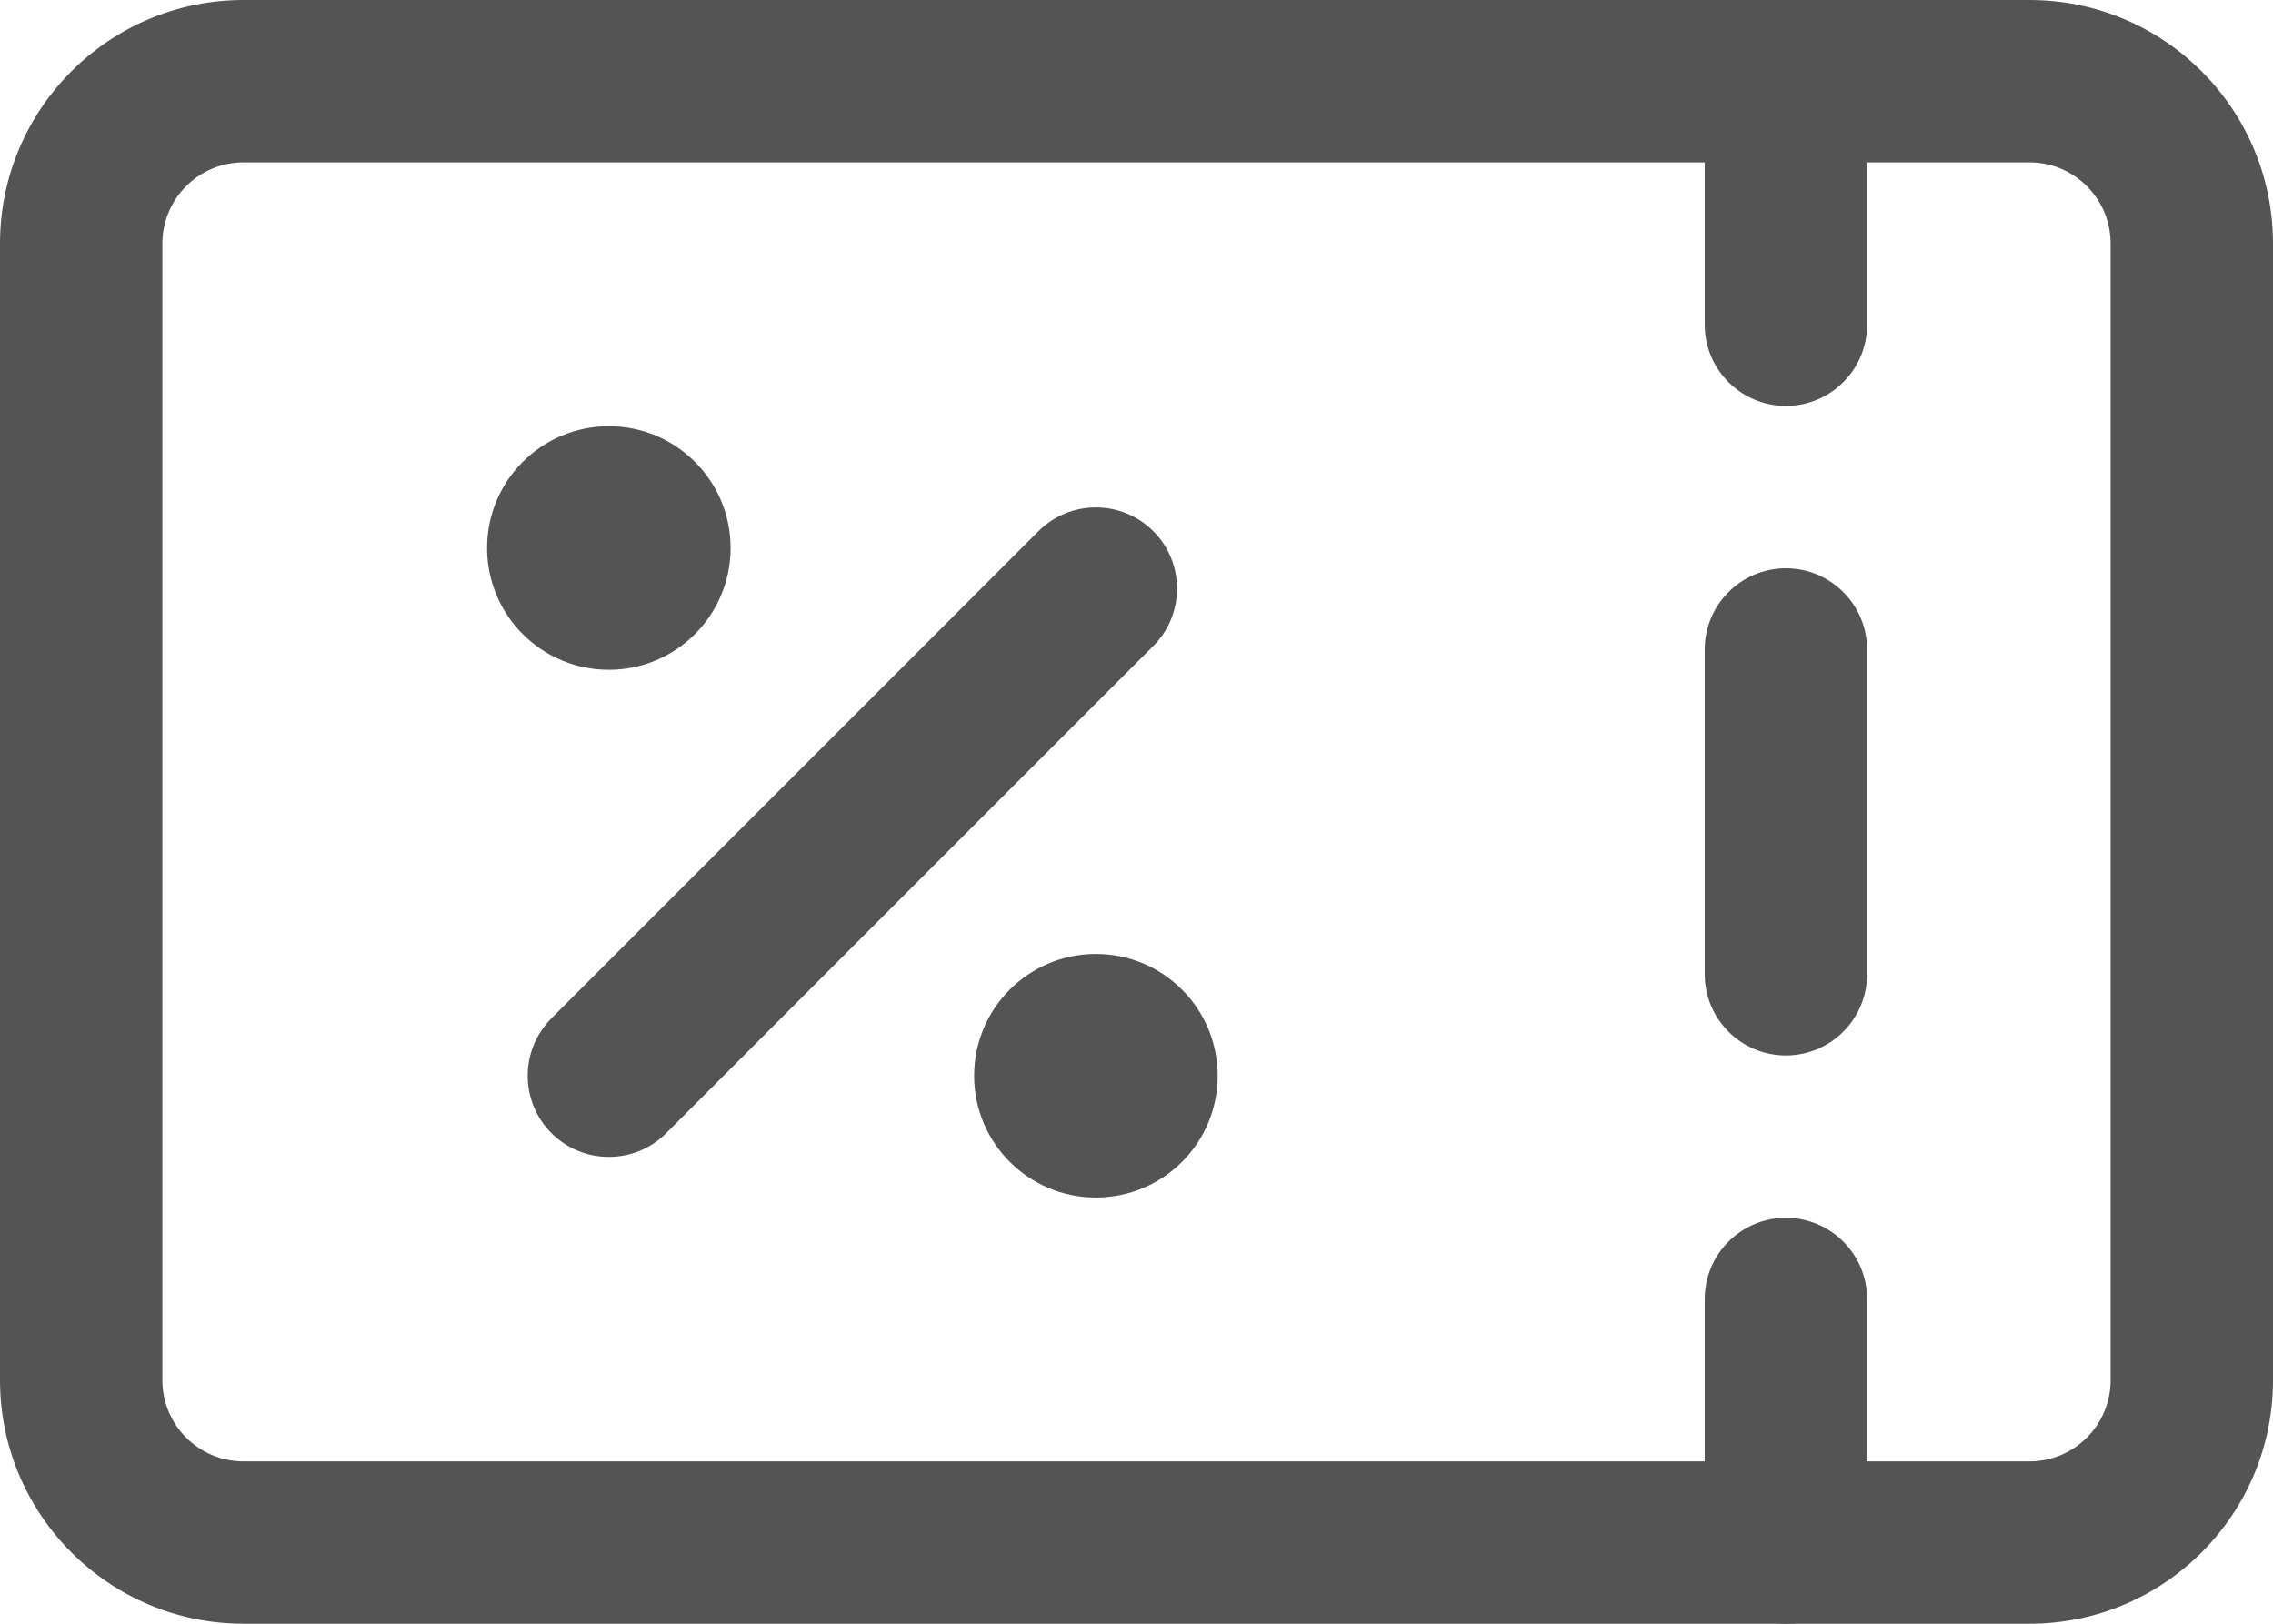
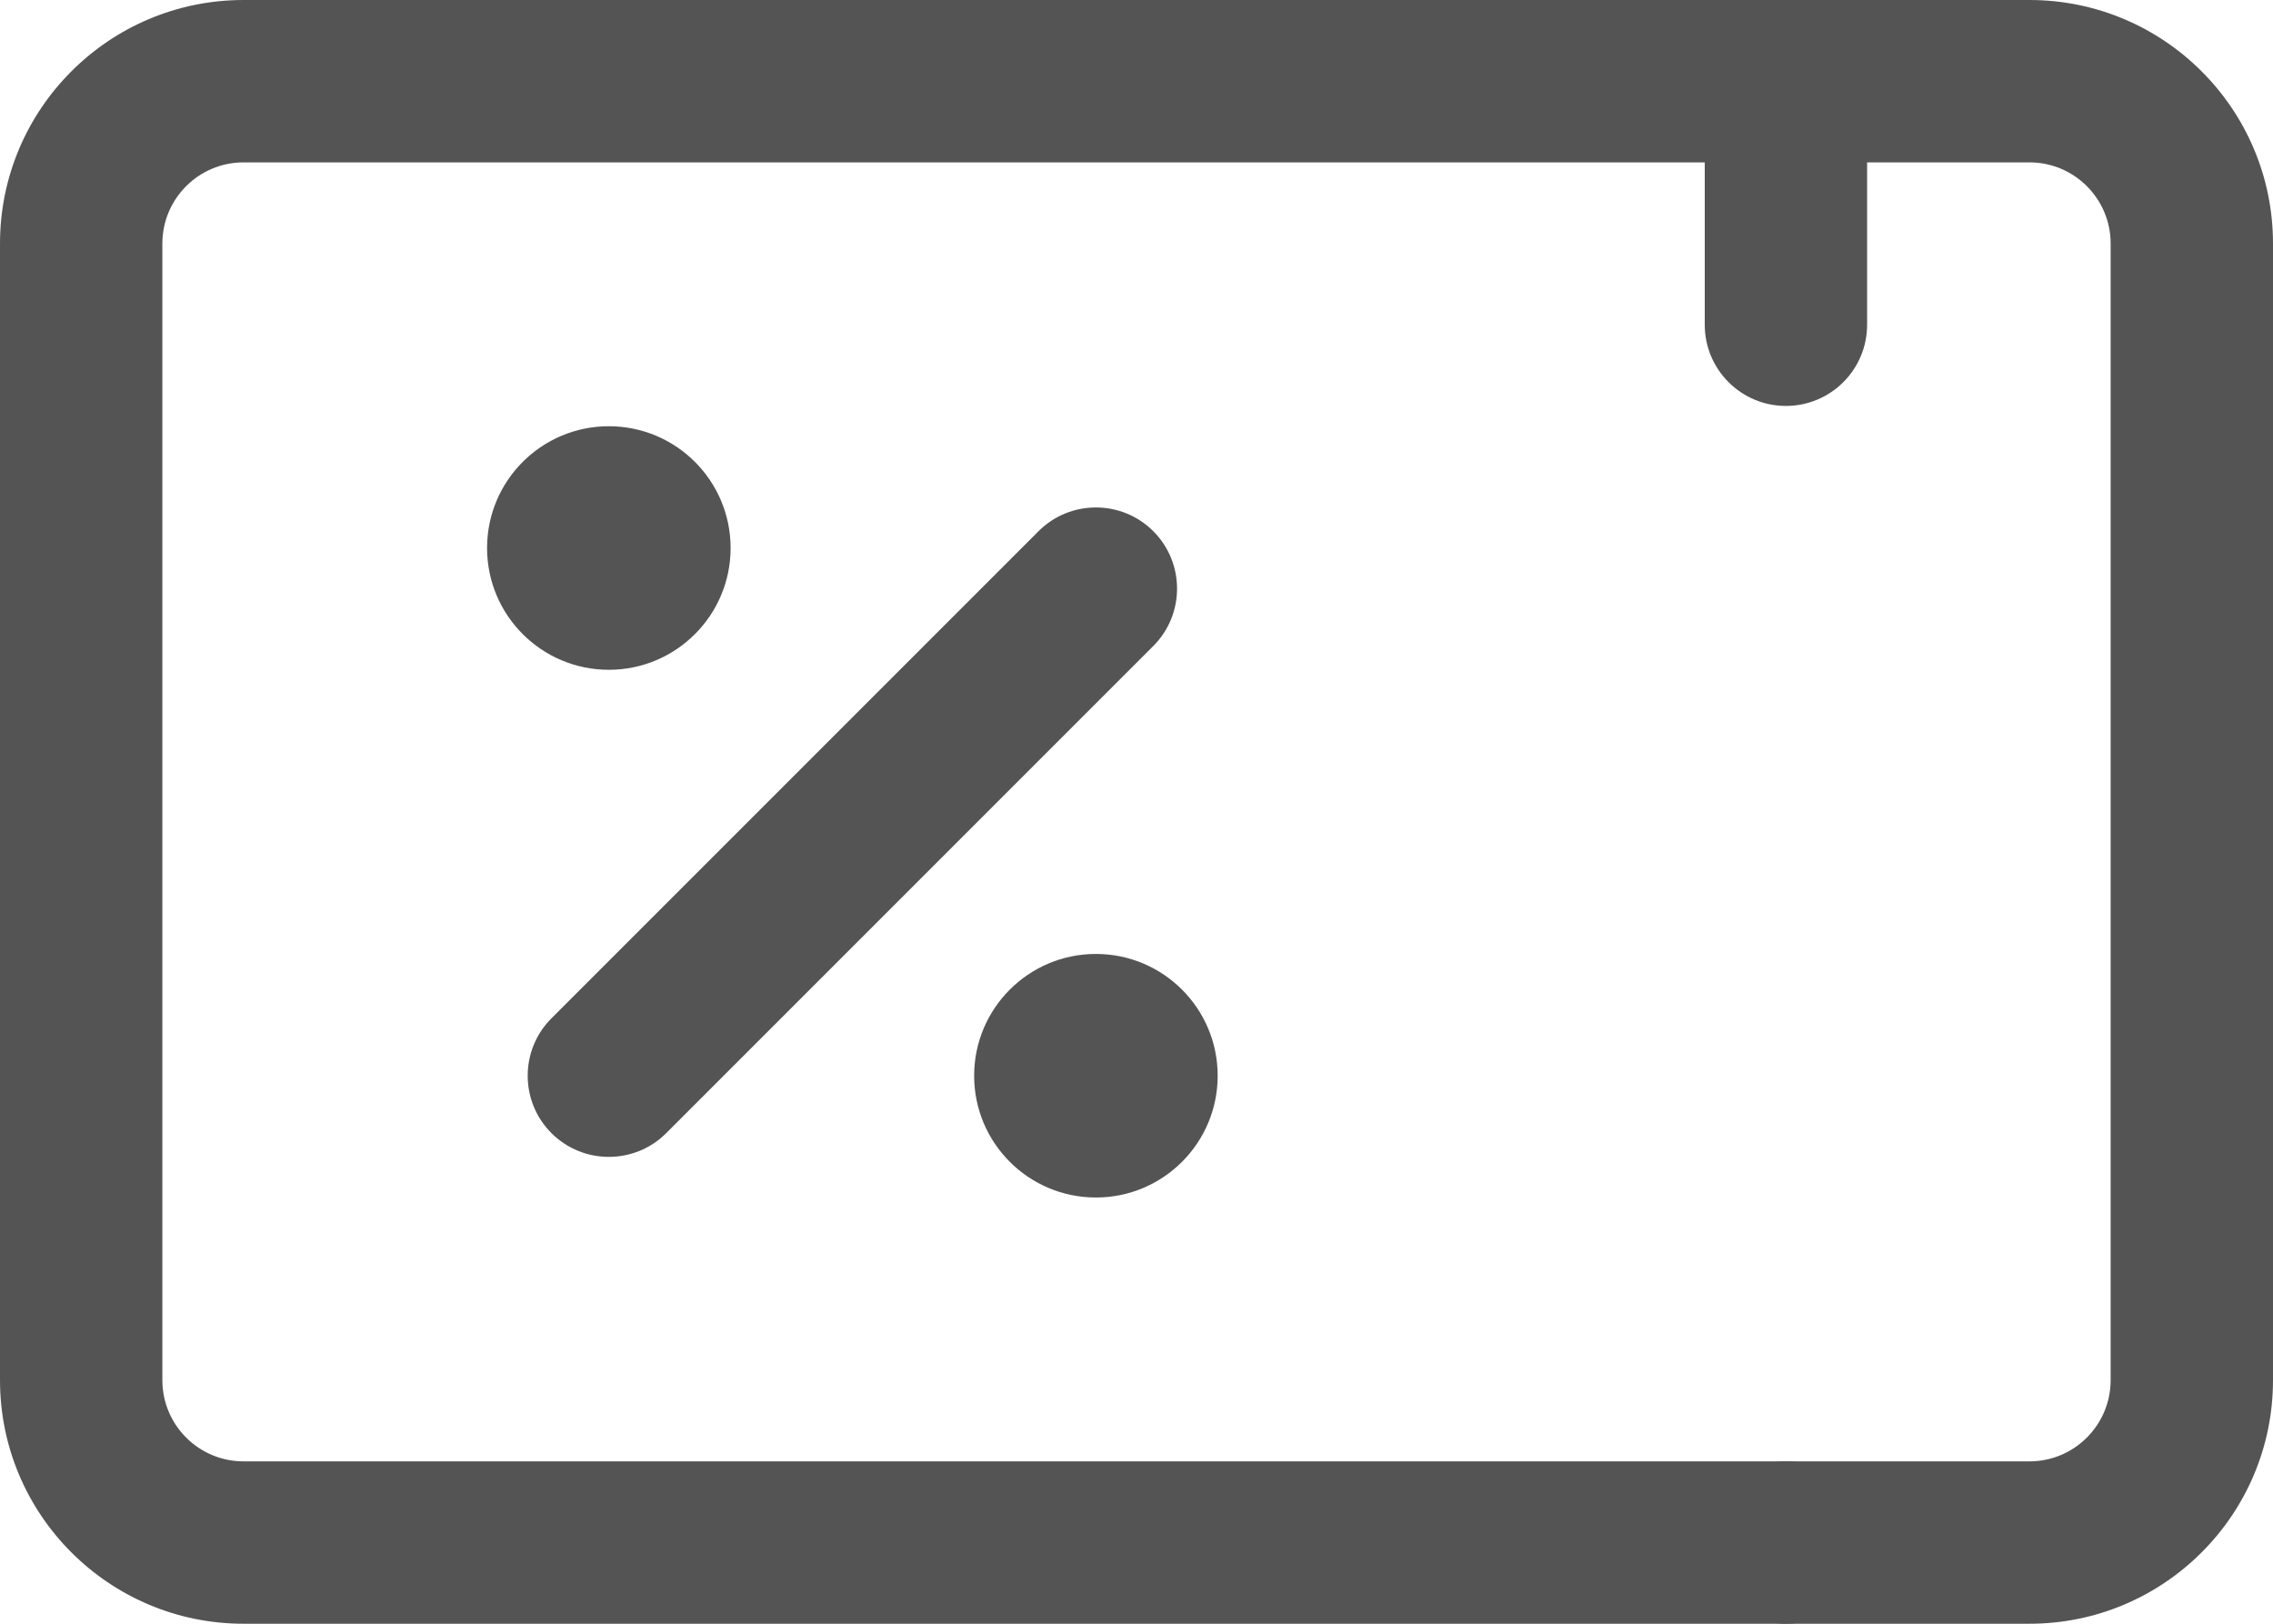
<svg xmlns="http://www.w3.org/2000/svg" clip-rule="evenodd" fill="#545454" fill-rule="evenodd" height="20" preserveAspectRatio="xMidYMid meet" stroke-linejoin="round" stroke-miterlimit="2" version="1" viewBox="2.0 6.0 28.0 20.0" width="28" zoomAndPan="magnify">
  <g id="change1_1">
    <circle cx="9.5" cy="12.75" fill="inherit" r="1.5" />
    <circle cx="15.5" cy="19.25" fill="inherit" r="1.5" />
    <path d="M14.793,12.543l-6,6c-0.39,0.39 -0.39,1.024 -0,1.414c0.39,0.39 1.024,0.39 1.414,0l6,-6c0.39,-0.39 0.39,-1.024 0,-1.414c-0.39,-0.39 -1.024,-0.39 -1.414,-0Z" fill="inherit" />
    <path d="M30,9c0,-1.656 -1.344,-3 -3,-3l-22,0c-1.656,0 -3,1.344 -3,3c0,0 0,14 0,14c0,1.656 1.344,3 3,3l22,0c1.656,0 3,-1.344 3,-3l0,-14Zm-2,0l0,14c0,0.552 -0.448,1 -1,1c-0,0 -22,0 -22,0c-0.552,0 -1,-0.448 -1,-1l0,-14c0,-0.552 0.448,-1 1,-1c0,0 22,0 22,0c0.552,0 1,0.448 1,1Z" fill="inherit" />
    <path d="M23,7l0,3c0,0.552 0.448,1 1,1c0.552,-0 1,-0.448 1,-1l0,-3c0,-0.552 -0.448,-1 -1,-1c-0.552,-0 -1,0.448 -1,1Z" fill="inherit" />
-     <path d="M23,14l0,4c0,0.552 0.448,1 1,1c0.552,-0 1,-0.448 1,-1l0,-4c0,-0.552 -0.448,-1 -1,-1c-0.552,-0 -1,0.448 -1,1Z" fill="inherit" />
-     <path d="M23,22l0,3c0,0.552 0.448,1 1,1c0.552,-0 1,-0.448 1,-1l0,-3c0,-0.552 -0.448,-1 -1,-1c-0.552,-0 -1,0.448 -1,1Z" fill="inherit" />
+     <path d="M23,22l0,3c0,0.552 0.448,1 1,1c0.552,-0 1,-0.448 1,-1c0,-0.552 -0.448,-1 -1,-1c-0.552,-0 -1,0.448 -1,1Z" fill="inherit" />
  </g>
</svg>